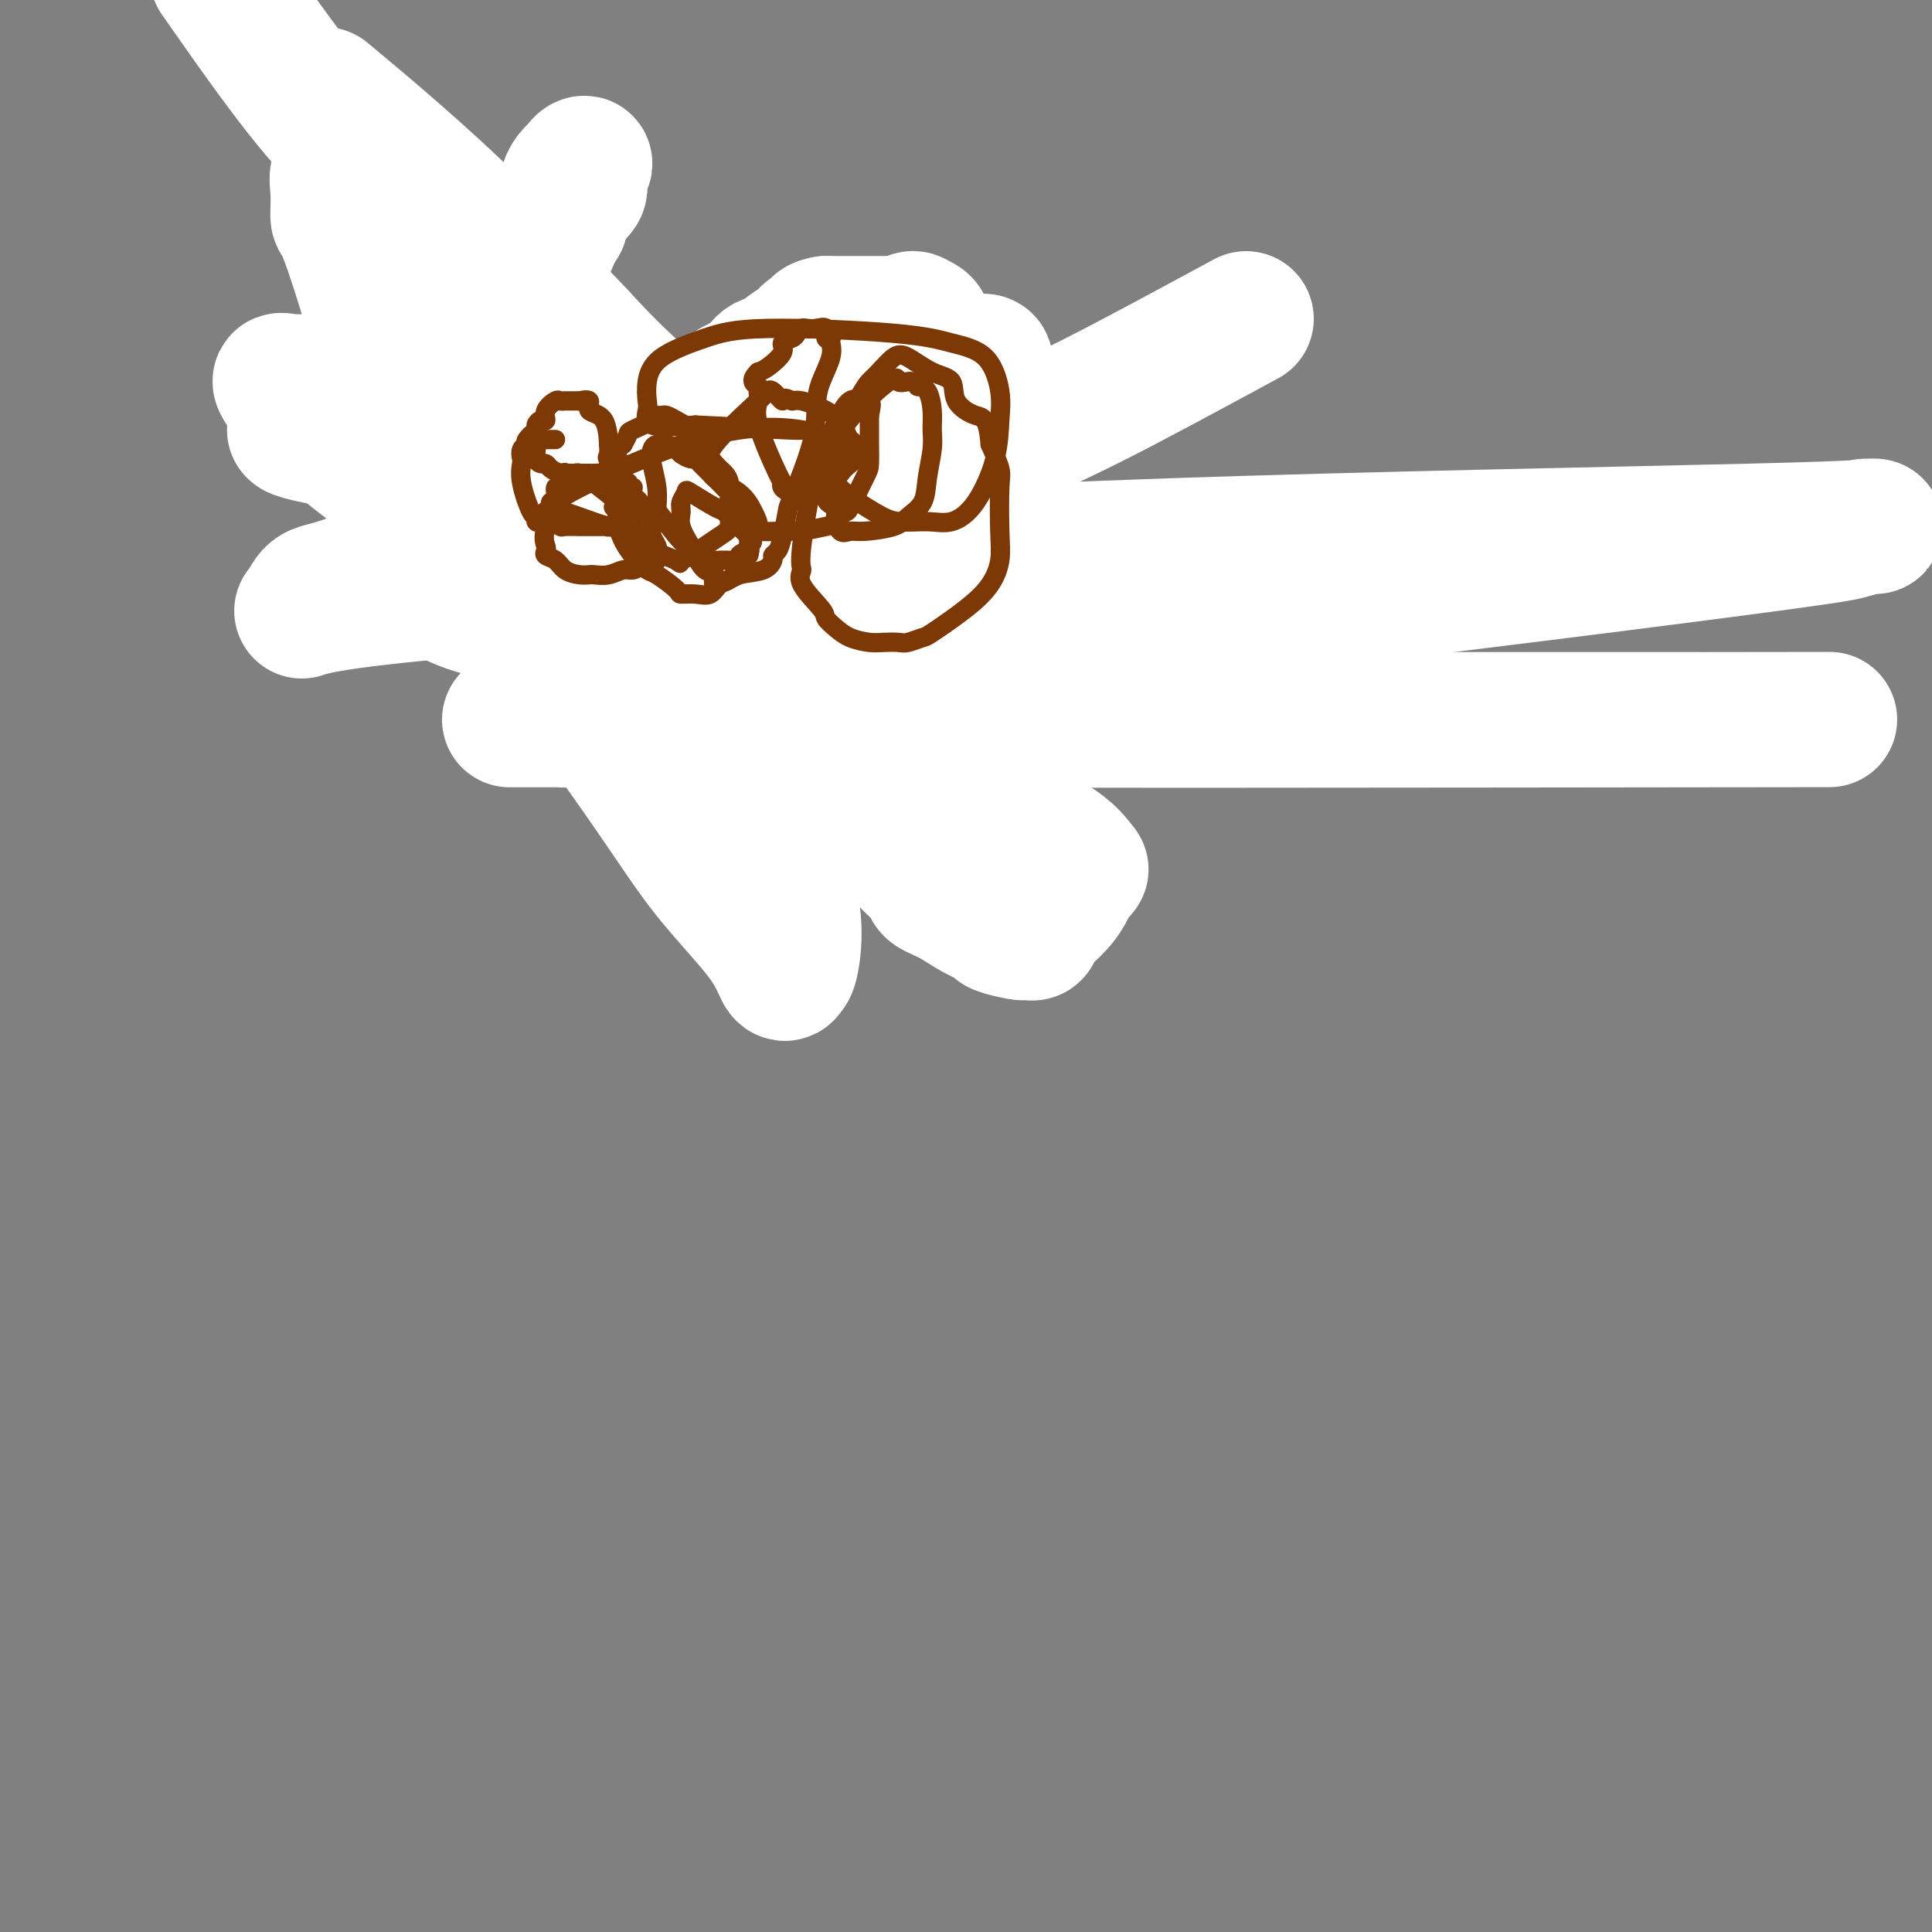
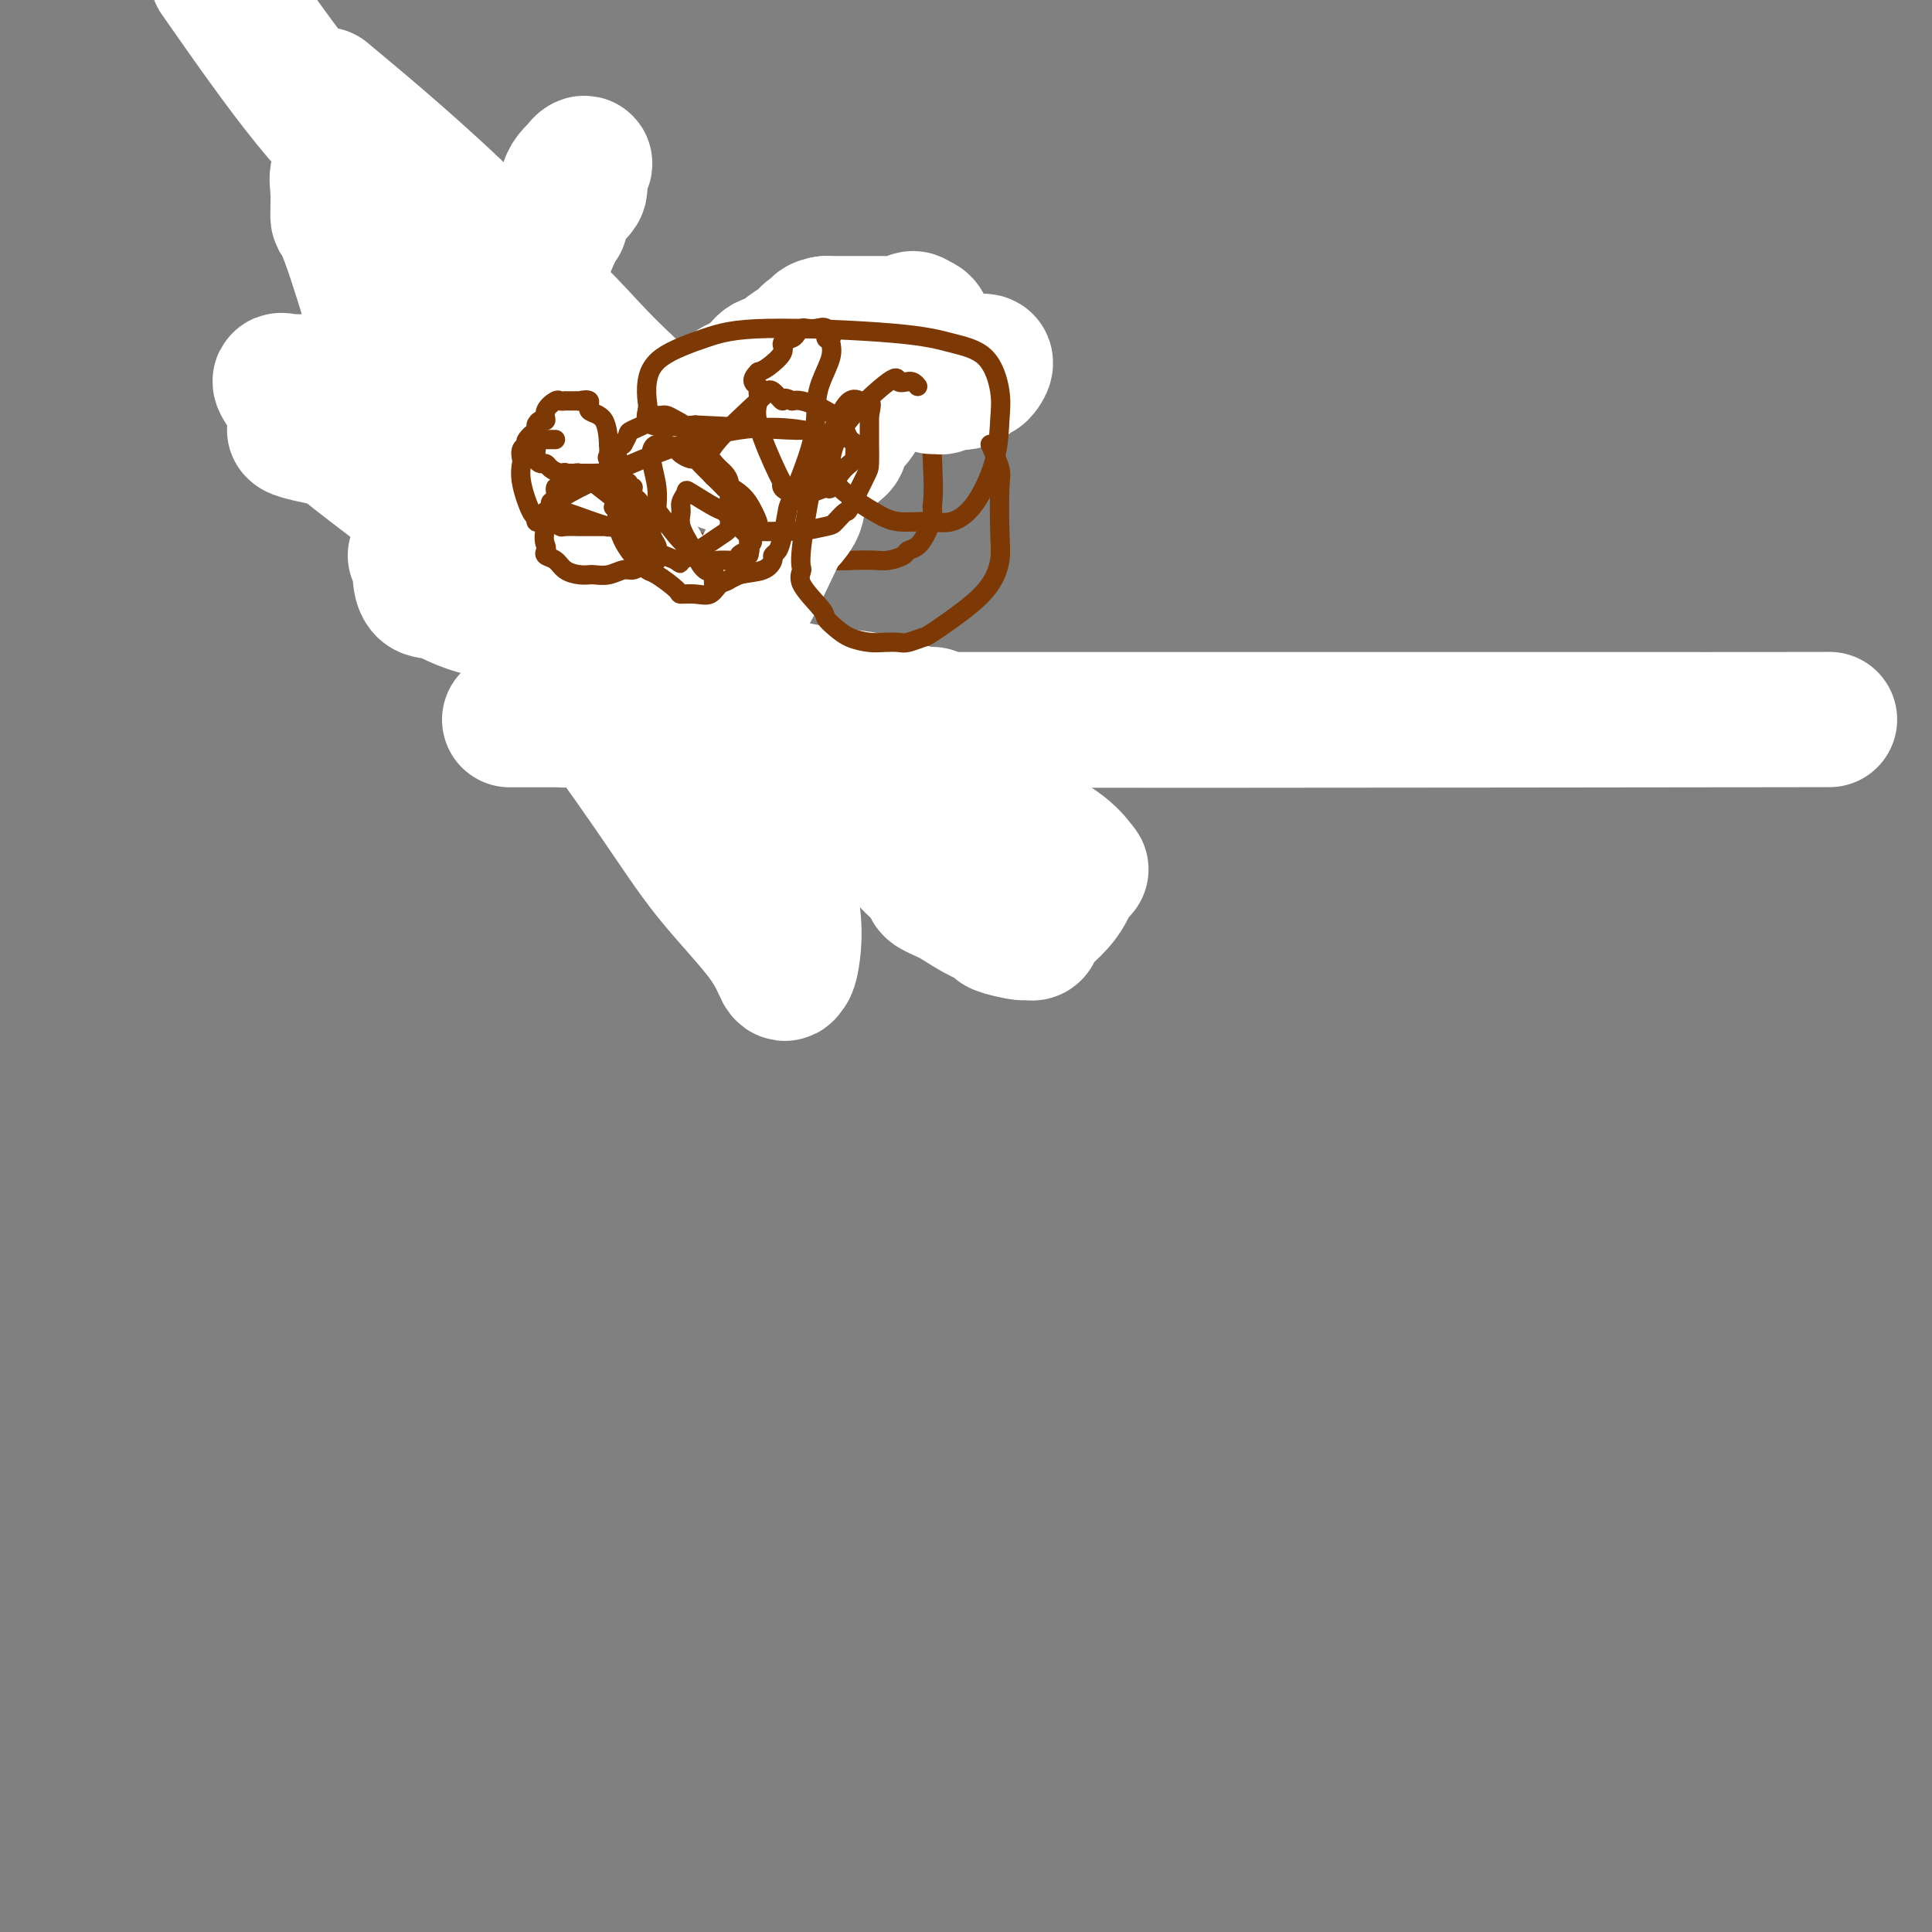
<svg xmlns="http://www.w3.org/2000/svg" viewBox="0 0 400 400" version="1.1">
  <rect x="0" y="0" width="400" height="400" fill="#808080" stroke="none" />
  <g fill="none" stroke="#000000" stroke-width="6" stroke-linecap="round" stroke-linejoin="round">
    <path d="M121,79c-1.171,0.000 -2.343,0.000 -3,0c-0.657,-0.000 -0.801,-0.000 -1,0c-0.199,0.000 -0.453,0.000 -1,0c-0.547,-0.000 -1.388,-0.002 -2,0c-0.612,0.002 -0.994,0.006 -1,0c-0.006,-0.006 0.363,-0.023 0,0c-0.363,0.023 -1.459,0.085 -2,0c-0.541,-0.085 -0.526,-0.317 -1,0c-0.474,0.317 -1.437,1.184 -2,2c-0.563,0.816 -0.725,1.582 -1,2c-0.275,0.418 -0.662,0.488 -1,1c-0.338,0.512 -0.626,1.467 -1,2c-0.374,0.533 -0.832,0.643 -1,1c-0.168,0.357 -0.045,0.961 0,2c0.045,1.039 0.012,2.513 0,3c-0.012,0.487 -0.003,-0.014 0,0c0.003,0.014 0.001,0.542 0,1c-0.001,0.458 -0.000,0.845 0,1c0.000,0.155 0.000,0.077 0,0" />
    <path d="M104,94c-0.214,1.981 1.253,0.434 2,0c0.747,-0.434 0.776,0.244 1,0c0.224,-0.244 0.642,-1.411 1,-2c0.358,-0.589 0.656,-0.601 1,-1c0.344,-0.399 0.733,-1.187 1,-2c0.267,-0.813 0.411,-1.653 1,-3c0.589,-1.347 1.622,-3.200 2,-4c0.378,-0.800 0.101,-0.545 0,-1c-0.101,-0.455 -0.027,-1.620 0,-2c0.027,-0.380 0.007,0.024 0,0c-0.007,-0.024 -0.002,-0.475 0,-1c0.002,-0.525 0.001,-1.125 0,-2c-0.001,-0.875 -0.003,-2.024 0,-3c0.003,-0.976 0.012,-1.778 0,-2c-0.012,-0.222 -0.045,0.137 0,0c0.045,-0.137 0.167,-0.769 0,-1c-0.167,-0.231 -0.622,-0.062 -1,0c-0.378,0.062 -0.679,0.017 -1,0c-0.321,-0.017 -0.663,-0.005 -1,0c-0.337,0.005 -0.668,0.002 -1,0" />
    <path d="M109,70c-0.862,0.014 -1.015,0.049 -1,0c0.015,-0.049 0.200,-0.181 0,0c-0.200,0.181 -0.786,0.675 -1,1c-0.214,0.325 -0.057,0.480 -1,2c-0.943,1.520 -2.985,4.406 -4,7c-1.015,2.594 -1.004,4.897 -1,6c0.004,1.103 0.002,1.007 0,2c-0.002,0.993 -0.002,3.075 0,4c0.002,0.925 0.007,0.693 0,1c-0.007,0.307 -0.025,1.155 0,2c0.025,0.845 0.094,1.688 0,2c-0.094,0.312 -0.350,0.091 0,0c0.350,-0.091 1.306,-0.054 2,0c0.694,0.054 1.125,0.125 1,0c-0.125,-0.125 -0.807,-0.446 0,-1c0.807,-0.554 3.102,-1.341 4,-2c0.898,-0.659 0.399,-1.188 1,-2c0.601,-0.812 2.300,-1.906 4,-3" />
    <path d="M113,89c1.564,-1.666 0.476,-1.831 0,-2c-0.476,-0.169 -0.338,-0.342 0,-1c0.338,-0.658 0.875,-1.801 1,-2c0.125,-0.199 -0.163,0.546 0,-1c0.163,-1.546 0.776,-5.383 1,-7c0.224,-1.617 0.060,-1.015 0,-1c-0.060,0.015 -0.016,-0.556 0,-1c0.016,-0.444 0.005,-0.759 0,-1c-0.005,-0.241 -0.006,-0.407 0,-1c0.006,-0.593 0.017,-1.613 0,-2c-0.017,-0.387 -0.061,-0.142 0,0c0.061,0.142 0.226,0.182 0,0c-0.226,-0.182 -0.843,-0.585 -1,-1c-0.157,-0.415 0.147,-0.843 0,-1c-0.147,-0.157 -0.744,-0.042 -1,0c-0.256,0.042 -0.172,0.011 0,0c0.172,-0.011 0.431,-0.003 0,0c-0.431,0.003 -1.552,0.001 -2,0c-0.448,-0.001 -0.224,-0.000 0,0" />
  </g>
  <g fill="none" stroke="#FFFFFF" stroke-width="28" stroke-linecap="round" stroke-linejoin="round">
    <path d="M119,83c-0.417,0.027 -0.835,0.054 -1,0c-0.165,-0.054 -0.078,-0.188 -1,0c-0.922,0.188 -2.852,0.699 -4,1c-1.148,0.301 -1.512,0.392 -7,1c-5.488,0.608 -16.098,1.732 -24,2c-7.902,0.268 -13.097,-0.319 -16,0c-2.903,0.319 -3.515,1.543 -4,2c-0.485,0.457 -0.842,0.147 -1,0c-0.158,-0.147 -0.116,-0.131 0,0c0.116,0.131 0.307,0.376 3,1c2.693,0.624 7.887,1.628 12,2c4.113,0.372 7.146,0.113 10,0c2.854,-0.113 5.528,-0.078 7,0c1.472,0.078 1.742,0.200 2,0c0.258,-0.200 0.503,-0.722 1,-1c0.497,-0.278 1.247,-0.312 3,-1c1.753,-0.688 4.511,-2.031 6,-3c1.489,-0.969 1.711,-1.562 2,-2c0.289,-0.438 0.644,-0.719 1,-1" />
    <path d="M108,84c2.335,-1.818 0.672,-2.364 0,-3c-0.672,-0.636 -0.352,-1.361 0,-2c0.352,-0.639 0.735,-1.193 -1,-3c-1.735,-1.807 -5.588,-4.869 -7,-6c-1.412,-1.131 -0.382,-0.331 0,0c0.382,0.331 0.117,0.195 0,0c-0.117,-0.195 -0.084,-0.447 0,-1c0.084,-0.553 0.220,-1.406 1,-2c0.780,-0.594 2.203,-0.930 3,-2c0.797,-1.070 0.968,-2.875 2,-4c1.032,-1.125 2.924,-1.571 5,-5c2.076,-3.429 4.336,-9.839 6,-13c1.664,-3.161 2.733,-3.071 3,-4c0.267,-0.929 -0.269,-2.878 0,-4c0.269,-1.122 1.342,-1.417 1,-1c-0.342,0.417 -2.098,1.548 -3,3c-0.902,1.452 -0.951,3.226 -1,5" />
    <path d="M117,42c-0.689,1.711 -0.911,2.489 -1,3c-0.089,0.511 -0.044,0.756 0,1" />
  </g>
  <g fill="none" stroke="#7C3805" stroke-width="4" stroke-linecap="round" stroke-linejoin="round">
    <path d="M114,65c-0.786,0.004 -1.573,0.008 -2,0c-0.427,-0.008 -0.495,-0.027 -1,0c-0.505,0.027 -1.447,0.099 -2,0c-0.553,-0.099 -0.715,-0.371 -1,0c-0.285,0.371 -0.692,1.383 -1,2c-0.308,0.617 -0.517,0.840 -1,1c-0.483,0.160 -1.240,0.259 -2,1c-0.760,0.741 -1.523,2.126 -2,3c-0.477,0.874 -0.667,1.238 -1,2c-0.333,0.762 -0.810,1.923 -1,3c-0.190,1.077 -0.092,2.071 0,3c0.092,0.929 0.180,1.793 0,3c-0.180,1.207 -0.627,2.757 0,4c0.627,1.243 2.329,2.178 3,3c0.671,0.822 0.310,1.530 1,2c0.690,0.470 2.433,0.703 4,1c1.567,0.297 2.960,0.657 5,1c2.040,0.343 4.726,0.669 7,1c2.274,0.331 4.137,0.665 6,1" />
    <path d="M126,96c4.511,0.594 6.787,0.579 9,0c2.213,-0.579 4.362,-1.723 5,-2c0.638,-0.277 -0.235,0.314 1,0c1.235,-0.314 4.580,-1.534 6,-2c1.420,-0.466 0.916,-0.179 1,0c0.084,0.179 0.755,0.251 1,0c0.245,-0.251 0.063,-0.826 0,-1c-0.063,-0.174 -0.006,0.053 0,0c0.006,-0.053 -0.039,-0.385 0,-1c0.039,-0.615 0.161,-1.513 0,-2c-0.161,-0.487 -0.605,-0.563 -1,-1c-0.395,-0.437 -0.739,-1.235 -1,-2c-0.261,-0.765 -0.437,-1.497 -1,-2c-0.563,-0.503 -1.513,-0.776 -2,-1c-0.487,-0.224 -0.510,-0.400 -1,-1c-0.490,-0.600 -1.445,-1.625 -2,-2c-0.555,-0.375 -0.708,-0.101 -1,0c-0.292,0.101 -0.723,0.027 -1,0c-0.277,-0.027 -0.398,-0.007 -1,0c-0.602,0.007 -1.683,0.002 -2,0c-0.317,-0.002 0.132,-0.001 0,0c-0.132,0.001 -0.843,0.000 -1,0c-0.157,-0.000 0.241,-0.000 0,0c-0.241,0.000 -1.120,0.000 -2,0" />
    <path d="M133,79c-1.398,-0.007 -0.894,-0.023 -1,0c-0.106,0.023 -0.823,0.086 -1,0c-0.177,-0.086 0.187,-0.319 0,0c-0.187,0.319 -0.926,1.191 -2,2c-1.074,0.809 -2.484,1.556 -3,2c-0.516,0.444 -0.138,0.585 0,1c0.138,0.415 0.037,1.103 0,2c-0.037,0.897 -0.009,2.002 0,3c0.009,0.998 0.001,1.889 0,3c-0.001,1.111 0.005,2.444 0,3c-0.005,0.556 -0.022,0.337 0,1c0.022,0.663 0.084,2.208 1,4c0.916,1.792 2.686,3.832 4,5c1.314,1.168 2.170,1.465 3,2c0.830,0.535 1.633,1.309 3,2c1.367,0.691 3.299,1.299 5,2c1.701,0.701 3.171,1.494 5,2c1.829,0.506 4.016,0.724 6,1c1.984,0.276 3.766,0.611 7,1c3.234,0.389 7.921,0.834 11,1c3.079,0.166 4.550,0.055 6,0c1.450,-0.055 2.878,-0.055 4,0c1.122,0.055 1.939,0.164 3,0c1.061,-0.164 2.365,-0.600 3,-1c0.635,-0.400 0.601,-0.765 1,-1c0.399,-0.235 1.231,-0.341 2,-1c0.769,-0.659 1.476,-1.870 2,-3c0.524,-1.130 0.864,-2.180 1,-3c0.136,-0.820 0.068,-1.410 0,-2" />
    <path d="M193,105c0.458,-3.331 0.101,-7.660 0,-11c-0.101,-3.340 0.052,-5.692 0,-7c-0.052,-1.308 -0.308,-1.574 0,-4c0.308,-2.426 1.180,-7.014 0,-10c-1.180,-2.986 -4.411,-4.369 -6,-5c-1.589,-0.631 -1.537,-0.509 -2,-1c-0.463,-0.491 -1.443,-1.596 -3,-2c-1.557,-0.404 -3.693,-0.108 -5,0c-1.307,0.108 -1.786,0.028 -2,0c-0.214,-0.028 -0.163,-0.003 -1,0c-0.837,0.003 -2.563,-0.015 -3,0c-0.437,0.015 0.413,0.062 0,0c-0.413,-0.062 -2.091,-0.233 -3,0c-0.909,0.233 -1.051,0.871 -2,1c-0.949,0.129 -2.706,-0.249 -4,0c-1.294,0.249 -2.124,1.126 -3,2c-0.876,0.874 -1.799,1.745 -2,2c-0.201,0.255 0.321,-0.107 0,0c-0.321,0.107 -1.486,0.684 -2,1c-0.514,0.316 -0.378,0.371 -1,1c-0.622,0.629 -2.002,1.830 -3,3c-0.998,1.170 -1.616,2.308 -2,3c-0.384,0.692 -0.536,0.938 -1,2c-0.464,1.062 -1.240,2.940 -2,4c-0.760,1.060 -1.503,1.303 -2,2c-0.497,0.697 -0.749,1.849 -1,3" />
    <path d="M143,89c-1.645,3.025 -1.757,3.587 -2,5c-0.243,1.413 -0.618,3.676 -1,5c-0.382,1.324 -0.771,1.710 -1,2c-0.229,0.290 -0.299,0.485 -1,3c-0.701,2.515 -2.032,7.352 -3,11c-0.968,3.648 -1.573,6.108 -2,8c-0.427,1.892 -0.678,3.216 -1,4c-0.322,0.784 -0.717,1.029 -1,2c-0.283,0.971 -0.454,2.669 -1,4c-0.546,1.331 -1.467,2.296 -2,3c-0.533,0.704 -0.679,1.146 -1,2c-0.321,0.854 -0.818,2.121 -1,3c-0.182,0.879 -0.049,1.371 0,2c0.049,0.629 0.015,1.397 0,2c-0.015,0.603 -0.012,1.042 0,2c0.012,0.958 0.031,2.437 0,4c-0.031,1.563 -0.113,3.211 0,5c0.113,1.789 0.420,3.719 1,6c0.580,2.281 1.432,4.913 2,6c0.568,1.087 0.853,0.631 1,1c0.147,0.369 0.158,1.565 1,2c0.842,0.435 2.516,0.108 4,0c1.484,-0.108 2.779,0.001 4,0c1.221,-0.001 2.369,-0.114 4,0c1.631,0.114 3.747,0.454 6,0c2.253,-0.454 4.644,-1.701 8,-3c3.356,-1.299 7.678,-2.649 12,-4" />
-     <path d="M169,164c5.020,-2.447 7.569,-5.065 9,-7c1.431,-1.935 1.743,-3.188 2,-4c0.257,-0.812 0.458,-1.183 1,-2c0.542,-0.817 1.425,-2.080 2,-4c0.575,-1.920 0.842,-4.497 1,-6c0.158,-1.503 0.208,-1.932 0,-3c-0.208,-1.068 -0.673,-2.775 -1,-4c-0.327,-1.225 -0.515,-1.968 -1,-3c-0.485,-1.032 -1.268,-2.354 -2,-3c-0.732,-0.646 -1.415,-0.618 -2,-1c-0.585,-0.382 -1.073,-1.174 -2,-2c-0.927,-0.826 -2.292,-1.686 -3,-2c-0.708,-0.314 -0.758,-0.083 -1,0c-0.242,0.083 -0.677,0.018 -1,0c-0.323,-0.018 -0.533,0.010 -1,0c-0.467,-0.010 -1.189,-0.057 -2,0c-0.811,0.057 -1.710,0.218 -2,0c-0.290,-0.218 0.028,-0.817 -1,0c-1.028,0.817 -3.403,3.048 -5,4c-1.597,0.952 -2.416,0.626 -3,1c-0.584,0.374 -0.933,1.450 -2,3c-1.067,1.550 -2.854,3.575 -4,5c-1.146,1.425 -1.652,2.249 -2,3c-0.348,0.751 -0.538,1.428 -1,3c-0.462,1.572 -1.196,4.040 -2,6c-0.804,1.960 -1.678,3.412 -2,5c-0.322,1.588 -0.092,3.311 0,6c0.092,2.689 0.046,6.345 0,10" />
    <path d="M144,169c0.621,4.569 2.174,7.991 3,10c0.826,2.009 0.927,2.604 1,3c0.073,0.396 0.119,0.593 1,1c0.881,0.407 2.597,1.023 4,2c1.403,0.977 2.491,2.313 5,3c2.509,0.687 6.438,0.725 8,1c1.562,0.275 0.758,0.787 2,0c1.242,-0.787 4.532,-2.873 7,-4c2.468,-1.127 4.114,-1.295 6,-2c1.886,-0.705 4.012,-1.948 7,-4c2.988,-2.052 6.839,-4.912 9,-7c2.161,-2.088 2.632,-3.403 3,-5c0.368,-1.597 0.634,-3.475 1,-5c0.366,-1.525 0.831,-2.696 1,-5c0.169,-2.304 0.042,-5.741 0,-8c-0.042,-2.259 0.002,-3.338 0,-4c-0.002,-0.662 -0.049,-0.906 0,-1c0.049,-0.094 0.195,-0.039 0,0c-0.195,0.039 -0.732,0.063 -1,0c-0.268,-0.063 -0.268,-0.213 -1,0c-0.732,0.213 -2.197,0.788 -3,1c-0.803,0.212 -0.944,0.061 -1,0c-0.056,-0.061 -0.028,-0.030 0,0" />
  </g>
  <g fill="none" stroke="#FFFFFF" stroke-width="28" stroke-linecap="round" stroke-linejoin="round">
-     <path d="M258,66c-11.977,6.479 -23.955,12.958 -32,17c-8.045,4.042 -12.158,5.646 -22,11c-9.842,5.354 -25.414,14.457 -33,20c-7.586,5.543 -7.185,7.528 -7,9c0.185,1.472 0.155,2.433 0,3c-0.155,0.567 -0.436,0.740 0,1c0.436,0.260 1.589,0.606 2,1c0.411,0.394 0.079,0.835 3,1c2.921,0.165 9.093,0.055 13,1c3.907,0.945 5.547,2.947 38,0c32.453,-2.947 95.719,-10.843 128,-15c32.281,-4.157 33.576,-4.576 35,-5c1.424,-0.424 2.978,-0.852 4,-1c1.022,-0.148 1.512,-0.015 1,0c-0.512,0.015 -2.027,-0.089 -2,0c0.027,0.089 1.596,0.370 -24,1c-25.596,0.630 -78.359,1.607 -119,3c-40.641,1.393 -69.162,3.200 -95,5c-25.838,1.800 -48.993,3.593 -63,5c-14.007,1.407 -18.867,2.427 -21,3c-2.133,0.573 -1.541,0.700 -1,0c0.541,-0.700 1.030,-2.227 2,-3c0.970,-0.773 2.420,-0.792 6,-2c3.580,-1.208 9.290,-3.604 15,-6" />
    <path d="M86,115c4.702,-1.885 5.457,-1.096 6,-1c0.543,0.096 0.874,-0.499 0,0c-0.874,0.499 -2.953,2.092 -4,3c-1.047,0.908 -1.062,1.129 -1,2c0.062,0.871 0.203,2.391 1,3c0.797,0.609 2.252,0.306 4,1c1.748,0.694 3.789,2.386 12,4c8.211,1.614 22.593,3.152 32,5c9.407,1.848 13.839,4.008 16,5c2.161,0.992 2.050,0.817 2,1c-0.050,0.183 -0.038,0.726 0,1c0.038,0.274 0.101,0.280 2,1c1.899,0.720 5.634,2.154 10,3c4.366,0.846 9.365,1.102 14,2c4.635,0.898 8.907,2.437 11,3c2.093,0.563 2.006,0.151 2,0c-0.006,-0.151 0.067,-0.040 0,0c-0.067,0.040 -0.276,0.011 -1,0c-0.724,-0.011 -1.964,-0.003 -4,0c-2.036,0.003 -4.867,0.001 -10,0c-5.133,-0.001 -12.566,-0.000 -20,0" />
    <path d="M158,148c-7.035,0.016 -8.121,0.057 -5,0c3.121,-0.057 10.450,-0.211 0,0c-10.450,0.211 -38.680,0.789 4,1c42.680,0.211 156.270,0.057 199,0c42.730,-0.057 14.602,-0.015 3,0c-11.602,0.015 -6.676,0.004 -7,0c-0.324,-0.004 -5.899,-0.001 -14,0c-8.101,0.001 -18.730,0.000 -30,0c-11.270,-0.000 -23.183,-0.000 -51,0c-27.817,0.000 -71.539,0.000 -98,0c-26.461,-0.000 -35.661,-0.000 -42,0c-6.339,0.000 -9.815,0.000 -11,0c-1.185,-0.000 -0.077,-0.000 2,0c2.077,0.000 5.124,0.000 10,0c4.876,-0.000 11.582,-0.000 15,0c3.418,0.000 3.549,0.000 4,0c0.451,-0.000 1.224,-0.000 1,0c-0.224,0.000 -1.445,0.001 -3,0c-1.555,-0.001 -3.446,-0.002 -6,0c-2.554,0.002 -5.772,0.009 -8,0c-2.228,-0.009 -3.467,-0.033 -4,0c-0.533,0.033 -0.361,0.125 0,0c0.361,-0.125 0.911,-0.466 3,0c2.089,0.466 5.716,1.741 13,3c7.284,1.259 18.224,2.503 30,5c11.776,2.497 24.388,6.249 37,10" />
    <path d="M200,167c18.027,5.492 21.594,10.223 23,12c1.406,1.777 0.651,0.599 0,1c-0.651,0.401 -1.196,2.381 -2,4c-0.804,1.619 -1.865,2.879 -3,4c-1.135,1.121 -2.342,2.105 -3,3c-0.658,0.895 -0.765,1.701 -1,2c-0.235,0.299 -0.596,0.092 -1,0c-0.404,-0.092 -0.851,-0.068 -1,0c-0.149,0.068 0.002,0.180 -1,0c-1.002,-0.180 -3.155,-0.654 -4,-1c-0.845,-0.346 -0.380,-0.566 -1,-1c-0.620,-0.434 -2.323,-1.082 -4,-2c-1.677,-0.918 -3.326,-2.108 -5,-3c-1.674,-0.892 -3.371,-1.488 -4,-2c-0.629,-0.512 -0.189,-0.941 -1,-2c-0.811,-1.059 -2.874,-2.746 -4,-4c-1.126,-1.254 -1.314,-2.073 -2,-3c-0.686,-0.927 -1.869,-1.961 -3,-3c-1.131,-1.039 -2.211,-2.082 -3,-3c-0.789,-0.918 -1.286,-1.710 -2,-2c-0.714,-0.290 -1.645,-0.078 -2,0c-0.355,0.078 -0.134,0.021 0,0c0.134,-0.021 0.181,-0.006 0,0c-0.181,0.006 -0.591,0.003 -1,0" />
    <path d="M175,167c-2.637,-2.755 -0.229,-1.142 0,0c0.229,1.142 -1.721,1.813 -2,2c-0.279,0.187 1.112,-0.109 -2,1c-3.112,1.109 -10.728,3.624 -15,5c-4.272,1.376 -5.202,1.613 -6,2c-0.798,0.387 -1.465,0.924 -2,1c-0.535,0.076 -0.938,-0.308 -1,0c-0.062,0.308 0.218,1.307 0,0c-0.218,-1.307 -0.934,-4.922 -1,-7c-0.066,-2.078 0.517,-2.620 1,-4c0.483,-1.380 0.864,-3.599 1,-6c0.136,-2.401 0.026,-4.984 0,-7c-0.026,-2.016 0.031,-3.466 0,-4c-0.031,-0.534 -0.152,-0.153 0,-1c0.152,-0.847 0.576,-2.924 1,-5" />
    <path d="M149,144c0.925,-7.344 2.237,-8.706 3,-10c0.763,-1.294 0.978,-2.522 1,-4c0.022,-1.478 -0.150,-3.206 0,-4c0.150,-0.794 0.623,-0.653 2,-3c1.377,-2.347 3.660,-7.184 5,-10c1.340,-2.816 1.739,-3.613 2,-4c0.261,-0.387 0.385,-0.364 1,-1c0.615,-0.636 1.722,-1.931 2,-3c0.278,-1.069 -0.273,-1.910 1,-4c1.273,-2.090 4.368,-5.427 6,-7c1.632,-1.573 1.799,-1.382 2,-2c0.201,-0.618 0.436,-2.045 1,-3c0.564,-0.955 1.457,-1.440 2,-2c0.543,-0.560 0.737,-1.197 1,-2c0.263,-0.803 0.597,-1.774 1,-2c0.403,-0.226 0.877,0.293 1,0c0.123,-0.293 -0.105,-1.399 0,-2c0.105,-0.601 0.544,-0.697 1,-1c0.456,-0.303 0.931,-0.812 1,-1c0.069,-0.188 -0.266,-0.054 0,0c0.266,0.054 1.133,0.027 2,0" />
    <path d="M184,79c2.952,-3.874 1.333,-2.559 1,-2c-0.333,0.559 0.620,0.360 2,0c1.380,-0.360 3.187,-0.883 4,-1c0.813,-0.117 0.631,0.172 3,0c2.369,-0.172 7.287,-0.806 9,-1c1.713,-0.194 0.220,0.052 0,0c-0.220,-0.052 0.831,-0.404 1,0c0.169,0.404 -0.546,1.562 -1,2c-0.454,0.438 -0.646,0.156 -1,0c-0.354,-0.156 -0.868,-0.186 -1,0c-0.132,0.186 0.118,0.589 0,1c-0.118,0.411 -0.605,0.832 -1,1c-0.395,0.168 -0.697,0.084 -1,0" />
    <path d="M199,79c-1.238,0.614 -2.335,0.150 -3,0c-0.665,-0.150 -0.900,0.013 -1,0c-0.100,-0.013 -0.065,-0.202 0,0c0.065,0.202 0.161,0.793 0,1c-0.161,0.207 -0.579,0.028 -1,0c-0.421,-0.028 -0.845,0.094 -1,0c-0.155,-0.094 -0.042,-0.406 0,-1c0.042,-0.594 0.012,-1.471 0,-2c-0.012,-0.529 -0.007,-0.709 0,-1c0.007,-0.291 0.017,-0.693 0,-1c-0.017,-0.307 -0.060,-0.521 0,-1c0.060,-0.479 0.223,-1.225 0,-2c-0.223,-0.775 -0.830,-1.581 -1,-2c-0.170,-0.419 0.099,-0.453 0,-1c-0.099,-0.547 -0.565,-1.609 -1,-2c-0.435,-0.391 -0.839,-0.112 -1,0c-0.161,0.112 -0.081,0.056 0,0" />
    <path d="M190,67c-0.922,-2.011 -1.728,-0.539 -2,0c-0.272,0.539 -0.009,0.144 0,0c0.009,-0.144 -0.236,-0.039 -1,0c-0.764,0.039 -2.047,0.010 -3,0c-0.953,-0.010 -1.575,-0.003 -2,0c-0.425,0.003 -0.653,0.001 -1,0c-0.347,-0.001 -0.814,-0.000 -1,0c-0.186,0.000 -0.090,0.000 0,0c0.090,-0.000 0.174,-0.000 0,0c-0.174,0.000 -0.606,0.000 -1,0c-0.394,-0.000 -0.750,-0.000 -1,0c-0.250,0.000 -0.396,0.000 -1,0c-0.604,-0.000 -1.667,-0.000 -2,0c-0.333,0.000 0.065,0.000 0,0c-0.065,-0.000 -0.592,-0.000 -1,0c-0.408,0.000 -0.698,0.000 -1,0c-0.302,-0.000 -0.617,-0.000 -1,0c-0.383,0.000 -0.834,0.000 -1,0c-0.166,-0.000 -0.047,-0.000 0,0c0.047,0.000 0.024,0.000 0,0" />
    <path d="M171,67c-3.058,0.466 -1.203,1.629 -1,2c0.203,0.371 -1.246,-0.052 -2,0c-0.754,0.052 -0.812,0.578 -1,1c-0.188,0.422 -0.505,0.738 -1,1c-0.495,0.262 -1.168,0.468 -2,1c-0.832,0.532 -1.823,1.390 -2,2c-0.177,0.610 0.461,0.971 0,1c-0.461,0.029 -2.021,-0.276 -3,0c-0.979,0.276 -1.377,1.131 -2,2c-0.623,0.869 -1.471,1.752 -2,2c-0.529,0.248 -0.738,-0.138 -1,0c-0.262,0.138 -0.575,0.800 -1,1c-0.425,0.200 -0.961,-0.061 -1,0c-0.039,0.061 0.417,0.446 0,1c-0.417,0.554 -1.709,1.277 -3,2" />
    <path d="M149,83c-3.343,2.486 -0.700,0.703 0,0c0.700,-0.703 -0.545,-0.324 -1,0c-0.455,0.324 -0.122,0.593 0,1c0.122,0.407 0.033,0.950 0,1c-0.033,0.050 -0.010,-0.395 0,0c0.010,0.395 0.006,1.631 0,2c-0.006,0.369 -0.016,-0.127 0,0c0.016,0.127 0.057,0.879 0,1c-0.057,0.121 -0.212,-0.389 0,0c0.212,0.389 0.793,1.676 1,2c0.207,0.324 0.042,-0.314 0,0c-0.042,0.314 0.040,1.579 0,2c-0.040,0.421 -0.203,-0.002 0,0c0.203,0.002 0.772,0.429 1,1c0.228,0.571 0.114,1.285 0,2" />
    <path d="M150,95c0.151,1.794 0.028,0.280 0,0c-0.028,-0.280 0.040,0.675 0,1c-0.040,0.325 -0.186,0.019 0,0c0.186,-0.019 0.705,0.247 0,0c-0.705,-0.247 -2.635,-1.009 -4,-2c-1.365,-0.991 -2.165,-2.211 -3,-3c-0.835,-0.789 -1.705,-1.147 -4,-3c-2.295,-1.853 -6.014,-5.203 -9,-8c-2.986,-2.797 -5.241,-5.043 -8,-8c-2.759,-2.957 -6.024,-6.627 -11,-11c-4.976,-4.373 -11.662,-9.449 -16,-13c-4.338,-3.551 -6.327,-5.579 -8,-7c-1.673,-1.421 -3.030,-2.237 -4,-3c-0.970,-0.763 -1.552,-1.472 -2,-2c-0.448,-0.528 -0.763,-0.873 -1,-1c-0.237,-0.127 -0.395,-0.034 -1,0c-0.605,0.034 -1.657,0.009 -2,0c-0.343,-0.009 0.023,-0.002 0,0c-0.023,0.002 -0.435,0.001 -1,0c-0.565,-0.001 -1.282,-0.000 -2,0" />
    <path d="M74,35c-1.414,-0.173 -1.448,-0.106 -2,0c-0.552,0.106 -1.620,0.251 -2,1c-0.380,0.749 -0.071,2.102 0,4c0.071,1.898 -0.094,4.342 0,5c0.094,0.658 0.449,-0.468 3,7c2.551,7.468 7.299,23.530 10,33c2.701,9.470 3.356,12.346 4,14c0.644,1.654 1.277,2.085 2,3c0.723,0.915 1.537,2.314 2,3c0.463,0.686 0.575,0.659 3,4c2.425,3.341 7.163,10.050 11,15c3.837,4.950 6.772,8.140 12,15c5.228,6.860 12.749,17.390 18,25c5.251,7.610 8.233,12.300 12,17c3.767,4.700 8.320,9.410 11,13c2.680,3.590 3.487,6.059 4,7c0.513,0.941 0.731,0.355 1,0c0.269,-0.355 0.589,-0.479 1,-3c0.411,-2.521 0.913,-7.440 -1,-14c-1.913,-6.560 -6.242,-14.760 -11,-26c-4.758,-11.240 -9.945,-25.518 -22,-46c-12.055,-20.482 -30.976,-47.168 -43,-63c-12.024,-15.832 -17.150,-20.809 -23,-28c-5.850,-7.191 -12.425,-16.595 -19,-26" />
    <path d="M70,22c-2.485,-2.073 -4.969,-4.146 0,0c4.969,4.146 17.392,14.512 28,25c10.608,10.488 19.401,21.097 23,26c3.599,4.903 2.005,4.098 2,4c-0.005,-0.098 1.579,0.510 0,1c-1.579,0.490 -6.323,0.861 -12,1c-5.677,0.139 -12.288,0.045 -20,0c-7.712,-0.045 -16.526,-0.041 -22,0c-5.474,0.041 -7.608,0.117 -9,0c-1.392,-0.117 -2.043,-0.429 -2,0c0.043,0.429 0.778,1.600 2,3c1.222,1.400 2.931,3.029 5,5c2.069,1.971 4.498,4.283 16,13c11.502,8.717 32.076,23.839 46,34c13.924,10.161 21.196,15.363 27,19c5.804,3.637 10.140,5.710 12,7c1.860,1.290 1.246,1.797 1,2c-0.246,0.203 -0.123,0.101 0,0" />
  </g>
  <g fill="none" stroke="#7C3805" stroke-width="4" stroke-linecap="round" stroke-linejoin="round">
    <path d="M115,91c-0.837,0.000 -1.673,0.000 -2,0c-0.327,-0.000 -0.144,-0.001 0,0c0.144,0.001 0.249,0.004 0,0c-0.249,-0.004 -0.851,-0.015 -1,0c-0.149,0.015 0.156,0.056 0,0c-0.156,-0.056 -0.774,-0.209 -1,0c-0.226,0.209 -0.061,0.780 0,1c0.061,0.220 0.019,0.087 0,0c-0.019,-0.087 -0.016,-0.129 0,0c0.016,0.129 0.045,0.430 0,1c-0.045,0.570 -0.163,1.410 0,2c0.163,0.590 0.608,0.928 1,1c0.392,0.072 0.731,-0.124 1,0c0.269,0.124 0.467,0.569 1,1c0.533,0.431 1.400,0.847 2,1c0.600,0.153 0.934,0.041 1,0c0.066,-0.041 -0.137,-0.011 0,0c0.137,0.011 0.614,0.003 1,0c0.386,-0.003 0.680,-0.001 1,0c0.320,0.001 0.667,-0.000 1,0c0.333,0.000 0.653,0.002 1,0c0.347,-0.002 0.720,-0.006 1,0c0.280,0.006 0.467,0.022 1,0c0.533,-0.022 1.413,-0.083 2,0c0.587,0.083 0.882,0.309 1,0c0.118,-0.309 0.059,-1.155 0,-2" />
    <path d="M126,96c1.856,-0.358 0.497,-0.754 0,-1c-0.497,-0.246 -0.131,-0.341 0,-1c0.131,-0.659 0.027,-1.883 0,-2c-0.027,-0.117 0.024,0.872 0,0c-0.024,-0.872 -0.121,-3.607 -1,-5c-0.879,-1.393 -2.539,-1.445 -3,-2c-0.461,-0.555 0.279,-1.613 0,-2c-0.279,-0.387 -1.576,-0.104 -2,0c-0.424,0.104 0.026,0.028 0,0c-0.026,-0.028 -0.528,-0.008 -1,0c-0.472,0.008 -0.914,0.002 -1,0c-0.086,-0.002 0.186,-0.002 0,0c-0.186,0.002 -0.828,0.006 -1,0c-0.172,-0.006 0.126,-0.022 0,0c-0.126,0.022 -0.678,0.082 -1,0c-0.322,-0.082 -0.416,-0.306 -1,0c-0.584,0.306 -1.658,1.143 -2,2c-0.342,0.857 0.048,1.736 0,2c-0.048,0.264 -0.535,-0.087 -1,0c-0.465,0.087 -0.908,0.611 -1,1c-0.092,0.389 0.168,0.643 0,1c-0.168,0.357 -0.762,0.816 -1,1c-0.238,0.184 -0.119,0.092 0,0" />
    <path d="M110,90c-1.713,1.506 -0.997,1.772 -1,2c-0.003,0.228 -0.726,0.419 -1,1c-0.274,0.581 -0.097,1.552 0,2c0.097,0.448 0.116,0.372 0,1c-0.116,0.628 -0.368,1.958 0,4c0.368,2.042 1.356,4.796 2,6c0.644,1.204 0.942,0.859 1,1c0.058,0.141 -0.126,0.769 0,1c0.126,0.231 0.563,0.066 1,0c0.437,-0.066 0.874,-0.032 1,0c0.126,0.032 -0.061,0.061 0,0c0.061,-0.061 0.368,-0.213 1,0c0.632,0.213 1.588,0.789 2,1c0.412,0.211 0.282,0.057 1,0c0.718,-0.057 2.286,-0.015 3,0c0.714,0.015 0.573,0.004 1,0c0.427,-0.004 1.421,-0.001 2,0c0.579,0.001 0.742,0.001 1,0c0.258,-0.001 0.613,-0.004 1,0c0.387,0.004 0.808,0.015 1,0c0.192,-0.015 0.154,-0.056 0,0c-0.154,0.056 -0.426,0.207 0,0c0.426,-0.207 1.550,-0.774 2,-1c0.450,-0.226 0.225,-0.113 0,0" />
    <path d="M128,108c2.805,-0.083 0.818,-1.290 0,-2c-0.818,-0.710 -0.469,-0.923 0,-1c0.469,-0.077 1.056,-0.020 0,-1c-1.056,-0.980 -3.754,-2.998 -5,-4c-1.246,-1.002 -1.041,-0.986 -1,-1c0.041,-0.014 -0.084,-0.056 0,0c0.084,0.056 0.377,0.211 0,0c-0.377,-0.211 -1.425,-0.788 -2,-1c-0.575,-0.212 -0.676,-0.058 -1,0c-0.324,0.058 -0.871,0.022 -1,0c-0.129,-0.022 0.159,-0.030 0,0c-0.159,0.030 -0.765,0.097 -1,0c-0.235,-0.097 -0.100,-0.359 0,0c0.100,0.359 0.166,1.339 0,2c-0.166,0.661 -0.565,1.003 -1,1c-0.435,-0.003 -0.905,-0.350 -1,0c-0.095,0.350 0.185,1.399 0,2c-0.185,0.601 -0.834,0.756 -1,1c-0.166,0.244 0.152,0.576 0,1c-0.152,0.424 -0.773,0.938 -1,1c-0.227,0.062 -0.061,-0.330 0,0c0.061,0.330 0.017,1.380 0,2c-0.017,0.620 -0.009,0.810 0,1" />
    <path d="M113,109c-0.626,2.561 -0.191,3.463 0,4c0.191,0.537 0.137,0.708 0,1c-0.137,0.292 -0.359,0.705 0,1c0.359,0.295 1.297,0.471 2,1c0.703,0.529 1.171,1.409 2,2c0.829,0.591 2.021,0.891 3,1c0.979,0.109 1.747,0.025 2,0c0.253,-0.025 -0.007,0.008 0,0c0.007,-0.008 0.281,-0.057 1,0c0.719,0.057 1.884,0.221 3,0c1.116,-0.221 2.184,-0.828 3,-1c0.816,-0.172 1.382,0.090 2,0c0.618,-0.090 1.290,-0.531 2,-1c0.710,-0.469 1.459,-0.965 2,-1c0.541,-0.035 0.873,0.392 1,0c0.127,-0.392 0.048,-1.601 0,-2c-0.048,-0.399 -0.066,0.013 0,0c0.066,-0.013 0.214,-0.450 0,-1c-0.214,-0.550 -0.792,-1.212 -1,-2c-0.208,-0.788 -0.045,-1.703 0,-2c0.045,-0.297 -0.027,0.026 0,0c0.027,-0.026 0.151,-0.399 0,-1c-0.151,-0.601 -0.579,-1.431 -1,-2c-0.421,-0.569 -0.835,-0.877 -1,-1c-0.165,-0.123 -0.083,-0.062 0,0" />
    <path d="M133,105c-0.918,-2.110 -1.714,-1.885 -2,-2c-0.286,-0.115 -0.063,-0.571 0,-1c0.063,-0.429 -0.035,-0.833 0,-1c0.035,-0.167 0.203,-0.097 0,0c-0.203,0.097 -0.776,0.221 -1,0c-0.224,-0.221 -0.098,-0.787 0,-1c0.098,-0.213 0.170,-0.072 0,0c-0.170,0.072 -0.581,0.075 -1,0c-0.419,-0.075 -0.844,-0.227 -1,0c-0.156,0.227 -0.042,0.834 0,1c0.042,0.166 0.011,-0.110 0,0c-0.011,0.110 -0.003,0.606 0,1c0.003,0.394 0.000,0.688 0,1c-0.000,0.312 0.002,0.643 0,1c-0.002,0.357 -0.008,0.739 0,1c0.008,0.261 0.030,0.401 0,1c-0.030,0.599 -0.110,1.656 0,2c0.110,0.344 0.411,-0.025 1,0c0.589,0.025 1.464,0.443 2,1c0.536,0.557 0.731,1.252 1,2c0.269,0.748 0.611,1.547 1,2c0.389,0.453 0.825,0.558 2,1c1.175,0.442 3.087,1.221 5,2" />
    <path d="M140,116c1.793,1.238 0.277,0.332 0,0c-0.277,-0.332 0.686,-0.090 1,0c0.314,0.090 -0.021,0.027 0,0c0.021,-0.027 0.398,-0.020 2,-1c1.602,-0.980 4.429,-2.947 6,-4c1.571,-1.053 1.886,-1.192 2,-2c0.114,-0.808 0.028,-2.286 0,-3c-0.028,-0.714 0.002,-0.665 0,-1c-0.002,-0.335 -0.035,-1.055 0,-2c0.035,-0.945 0.138,-2.115 0,-3c-0.138,-0.885 -0.516,-1.483 -1,-2c-0.484,-0.517 -1.075,-0.951 -2,-2c-0.925,-1.049 -2.184,-2.712 -3,-4c-0.816,-1.288 -1.188,-2.201 -2,-3c-0.812,-0.799 -2.065,-1.482 -3,-2c-0.935,-0.518 -1.553,-0.869 -2,-1c-0.447,-0.131 -0.722,-0.042 -1,0c-0.278,0.042 -0.557,0.038 -1,0c-0.443,-0.038 -1.050,-0.110 -1,0c0.050,0.110 0.756,0.401 0,1c-0.756,0.599 -2.973,1.508 -4,2c-1.027,0.492 -0.865,0.569 -1,1c-0.135,0.431 -0.568,1.215 -1,2" />
    <path d="M129,92c-1.929,1.378 -1.251,2.324 -1,3c0.251,0.676 0.076,1.083 0,2c-0.076,0.917 -0.052,2.344 0,3c0.052,0.656 0.133,0.541 0,2c-0.133,1.459 -0.480,4.492 0,7c0.480,2.508 1.787,4.490 3,6c1.213,1.510 2.334,2.548 3,3c0.666,0.452 0.878,0.319 2,1c1.122,0.681 3.154,2.175 4,3c0.846,0.825 0.506,0.980 1,1c0.494,0.020 1.824,-0.094 3,0c1.176,0.094 2.200,0.395 3,0c0.800,-0.395 1.376,-1.486 2,-2c0.624,-0.514 1.295,-0.452 2,-1c0.705,-0.548 1.443,-1.705 2,-2c0.557,-0.295 0.934,0.272 1,0c0.066,-0.272 -0.178,-1.382 0,-2c0.178,-0.618 0.779,-0.744 1,-1c0.221,-0.256 0.061,-0.643 0,-1c-0.061,-0.357 -0.022,-0.685 0,-1c0.022,-0.315 0.027,-0.617 0,-1c-0.027,-0.383 -0.087,-0.846 0,-2c0.087,-1.154 0.322,-3.000 0,-4c-0.322,-1.000 -1.202,-1.154 -2,-2c-0.798,-0.846 -1.514,-2.385 -2,-3c-0.486,-0.615 -0.743,-0.308 -1,0" />
    <path d="M150,101c-1.346,-1.349 -2.210,-2.221 -3,-3c-0.790,-0.779 -1.506,-1.465 -2,-2c-0.494,-0.535 -0.766,-0.918 -1,-1c-0.234,-0.082 -0.430,0.136 -1,0c-0.570,-0.136 -1.515,-0.625 -2,-1c-0.485,-0.375 -0.512,-0.634 -1,-1c-0.488,-0.366 -1.438,-0.837 -2,-1c-0.562,-0.163 -0.735,-0.018 -1,0c-0.265,0.018 -0.621,-0.090 -1,0c-0.379,0.090 -0.781,0.377 -1,1c-0.219,0.623 -0.256,1.582 0,3c0.256,1.418 0.805,3.296 1,5c0.195,1.704 0.034,3.235 0,4c-0.034,0.765 0.057,0.765 1,2c0.943,1.235 2.738,3.705 4,5c1.262,1.295 1.993,1.416 3,2c1.007,0.584 2.292,1.631 3,2c0.708,0.369 0.841,0.061 2,0c1.159,-0.061 3.344,0.124 4,0c0.656,-0.124 -0.216,-0.559 0,-1c0.216,-0.441 1.520,-0.888 2,-1c0.480,-0.112 0.137,0.111 0,0c-0.137,-0.111 -0.069,-0.555 0,-1" />
    <path d="M155,113c1.351,-0.804 0.727,-1.312 0,-2c-0.727,-0.688 -1.558,-1.554 -2,-2c-0.442,-0.446 -0.496,-0.471 -1,-1c-0.504,-0.529 -1.460,-1.561 -2,-2c-0.540,-0.439 -0.666,-0.284 -2,-1c-1.334,-0.716 -3.876,-2.303 -5,-3c-1.124,-0.697 -0.830,-0.502 -1,0c-0.170,0.502 -0.803,1.312 -1,2c-0.197,0.688 0.044,1.253 0,2c-0.044,0.747 -0.371,1.676 0,3c0.371,1.324 1.441,3.043 2,4c0.559,0.957 0.608,1.151 1,2c0.392,0.849 1.126,2.351 2,3c0.874,0.649 1.889,0.444 2,1c0.111,0.556 -0.683,1.873 0,2c0.683,0.127 2.841,-0.937 5,-2" />
    <path d="M153,119c1.781,-0.428 3.734,-0.499 5,-1c1.266,-0.501 1.846,-1.431 2,-2c0.154,-0.569 -0.116,-0.778 0,-1c0.116,-0.222 0.620,-0.458 1,-1c0.380,-0.542 0.637,-1.390 1,-3c0.363,-1.610 0.831,-3.983 1,-5c0.169,-1.017 0.039,-0.677 1,-3c0.961,-2.323 3.014,-7.309 4,-11c0.986,-3.691 0.905,-6.089 1,-8c0.095,-1.911 0.366,-3.336 1,-5c0.634,-1.664 1.630,-3.568 2,-5c0.370,-1.432 0.115,-2.391 0,-3c-0.115,-0.609 -0.089,-0.867 0,-1c0.089,-0.133 0.241,-0.141 0,0c-0.241,0.141 -0.877,0.429 -1,0c-0.123,-0.429 0.265,-1.576 0,-2c-0.265,-0.424 -1.183,-0.125 -2,0c-0.817,0.125 -1.534,0.074 -2,0c-0.466,-0.074 -0.683,-0.173 -1,0c-0.317,0.173 -0.736,0.617 -1,1c-0.264,0.383 -0.375,0.705 -1,1c-0.625,0.295 -1.766,0.564 -2,1c-0.234,0.436 0.437,1.041 0,2c-0.437,0.959 -1.982,2.274 -3,3c-1.018,0.726 -1.509,0.863 -2,1" />
    <path d="M157,77c-2.161,2.033 -0.565,2.615 0,3c0.565,0.385 0.099,0.572 0,1c-0.099,0.428 0.168,1.098 0,2c-0.168,0.902 -0.772,2.035 0,5c0.772,2.965 2.919,7.761 4,10c1.081,2.239 1.098,1.920 1,2c-0.098,0.080 -0.309,0.559 0,1c0.309,0.441 1.137,0.846 2,1c0.863,0.154 1.760,0.058 2,0c0.240,-0.058 -0.179,-0.078 0,0c0.179,0.078 0.954,0.253 2,0c1.046,-0.253 2.361,-0.932 3,-1c0.639,-0.068 0.602,0.477 1,0c0.398,-0.477 1.232,-1.977 2,-3c0.768,-1.023 1.471,-1.569 2,-2c0.529,-0.431 0.884,-0.749 1,-1c0.116,-0.251 -0.009,-0.437 0,-1c0.009,-0.563 0.150,-1.502 0,-2c-0.150,-0.498 -0.591,-0.553 -1,-1c-0.409,-0.447 -0.785,-1.286 -1,-2c-0.215,-0.714 -0.270,-1.302 -1,-2c-0.730,-0.698 -2.134,-1.507 -3,-2c-0.866,-0.493 -1.195,-0.671 -2,-1c-0.805,-0.329 -2.087,-0.808 -3,-1c-0.913,-0.192 -1.456,-0.096 -2,0" />
    <path d="M164,83c-2.360,-1.270 -1.762,0.054 -2,0c-0.238,-0.054 -1.314,-1.486 -2,-2c-0.686,-0.514 -0.982,-0.111 -1,0c-0.018,0.111 0.243,-0.070 -2,2c-2.243,2.070 -6.991,6.391 -9,9c-2.009,2.609 -1.278,3.506 -1,4c0.278,0.494 0.104,0.584 0,1c-0.104,0.416 -0.137,1.159 1,2c1.137,0.841 3.445,1.781 5,3c1.555,1.219 2.358,2.719 3,4c0.642,1.281 1.124,2.344 1,3c-0.124,0.656 -0.853,0.904 0,1c0.853,0.096 3.288,0.038 5,0c1.712,-0.038 2.701,-0.057 3,0c0.299,0.057 -0.091,0.189 1,0c1.091,-0.189 3.661,-0.698 5,-1c1.339,-0.302 1.445,-0.396 2,-1c0.555,-0.604 1.560,-1.718 2,-2c0.440,-0.282 0.314,0.267 1,-1c0.686,-1.267 2.184,-4.350 3,-6c0.816,-1.650 0.951,-1.867 1,-3c0.049,-1.133 0.013,-3.182 0,-4c-0.013,-0.818 -0.004,-0.405 0,-1c0.004,-0.595 0.001,-2.199 0,-3c-0.001,-0.801 -0.000,-0.800 0,-1c0.000,-0.200 0.000,-0.600 0,-1" />
    <path d="M180,86c0.759,-3.488 0.157,-2.207 0,-2c-0.157,0.207 0.130,-0.660 0,-1c-0.130,-0.340 -0.676,-0.152 -1,0c-0.324,0.152 -0.424,0.268 -1,0c-0.576,-0.268 -1.628,-0.921 -3,1c-1.372,1.921 -3.065,6.416 -4,8c-0.935,1.584 -1.112,0.256 -2,4c-0.888,3.744 -2.488,12.561 -3,17c-0.512,4.439 0.064,4.502 0,5c-0.064,0.498 -0.770,1.432 0,3c0.770,1.568 3.014,3.769 4,5c0.986,1.231 0.714,1.493 1,2c0.286,0.507 1.130,1.260 2,2c0.870,0.740 1.765,1.467 3,2c1.235,0.533 2.811,0.871 4,1c1.189,0.129 1.991,0.049 3,0c1.009,-0.049 2.226,-0.066 3,0c0.774,0.066 1.107,0.217 2,0c0.893,-0.217 2.348,-0.801 3,-1c0.652,-0.199 0.500,-0.011 2,-1c1.500,-0.989 4.650,-3.154 7,-5c2.350,-1.846 3.899,-3.374 5,-5c1.101,-1.626 1.754,-3.350 2,-5c0.246,-1.650 0.087,-3.226 0,-6c-0.087,-2.774 -0.100,-6.747 0,-9c0.100,-2.253 0.314,-2.787 0,-4c-0.314,-1.213 -1.157,-3.107 -2,-5" />
-     <path d="M205,92c-0.441,-5.723 -1.542,-5.530 -3,-6c-1.458,-0.470 -3.271,-1.603 -4,-3c-0.729,-1.397 -0.373,-3.058 -1,-4c-0.627,-0.942 -2.237,-1.164 -4,-2c-1.763,-0.836 -3.677,-2.286 -5,-3c-1.323,-0.714 -2.053,-0.693 -3,0c-0.947,0.693 -2.111,2.056 -3,3c-0.889,0.944 -1.504,1.467 -2,2c-0.496,0.533 -0.875,1.074 -2,3c-1.125,1.926 -2.998,5.237 -4,8c-1.002,2.763 -1.134,4.980 -1,6c0.134,1.020 0.536,0.845 0,2c-0.536,1.155 -2.008,3.640 -2,5c0.008,1.360 1.497,1.594 2,2c0.503,0.406 0.022,0.982 0,2c-0.022,1.018 0.416,2.478 1,3c0.584,0.522 1.316,0.108 2,0c0.684,-0.108 1.321,0.091 3,0c1.679,-0.091 4.401,-0.471 6,-1c1.599,-0.529 2.074,-1.208 3,-2c0.926,-0.792 2.301,-1.698 3,-3c0.699,-1.302 0.721,-3.000 1,-5c0.279,-2.000 0.815,-4.301 1,-6c0.185,-1.699 0.019,-2.796 0,-4c-0.019,-1.204 0.110,-2.517 0,-4c-0.110,-1.483 -0.460,-3.138 -1,-4c-0.540,-0.862 -1.270,-0.931 -2,-1" />
    <path d="M190,80c-0.793,-1.030 -1.276,-1.105 -2,-1c-0.724,0.105 -1.690,0.390 -2,0c-0.310,-0.390 0.037,-1.454 -2,0c-2.037,1.454 -6.459,5.427 -9,9c-2.541,3.573 -3.202,6.747 -3,9c0.202,2.253 1.266,3.587 3,5c1.734,1.413 4.136,2.907 6,4c1.864,1.093 3.189,1.786 5,2c1.811,0.214 4.107,-0.052 6,0c1.893,0.052 3.385,0.422 5,0c1.615,-0.422 3.355,-1.636 5,-4c1.645,-2.364 3.194,-5.879 4,-9c0.806,-3.121 0.867,-5.848 1,-8c0.133,-2.152 0.338,-3.730 0,-6c-0.338,-2.270 -1.219,-5.230 -3,-7c-1.781,-1.770 -4.462,-2.348 -7,-3c-2.538,-0.652 -4.932,-1.379 -12,-2c-7.068,-0.621 -18.808,-1.137 -26,-1c-7.192,0.137 -9.835,0.927 -13,2c-3.165,1.073 -6.851,2.428 -9,4c-2.149,1.572 -2.761,3.360 -3,5c-0.239,1.640 -0.105,3.130 0,4c0.105,0.870 0.182,1.119 0,2c-0.182,0.881 -0.623,2.395 1,3c1.623,0.605 5.312,0.303 9,0" />
    <path d="M144,88c5.561,0.234 14.963,0.818 19,1c4.037,0.182 2.707,-0.040 3,0c0.293,0.040 2.208,0.341 0,0c-2.208,-0.341 -8.540,-1.324 -18,1c-9.460,2.324 -22.050,7.955 -28,11c-5.950,3.045 -5.262,3.506 -5,4c0.262,0.494 0.098,1.023 0,1c-0.098,-0.023 -0.131,-0.597 2,0c2.131,0.597 6.426,2.364 9,3c2.574,0.636 3.428,0.142 4,0c0.572,-0.142 0.862,0.067 1,0c0.138,-0.067 0.125,-0.410 0,-1c-0.125,-0.590 -0.364,-1.426 -1,-2c-0.636,-0.574 -1.671,-0.885 -2,-1c-0.329,-0.115 0.049,-0.033 0,0c-0.049,0.033 -0.524,0.016 -1,0" />
  </g>
</svg>